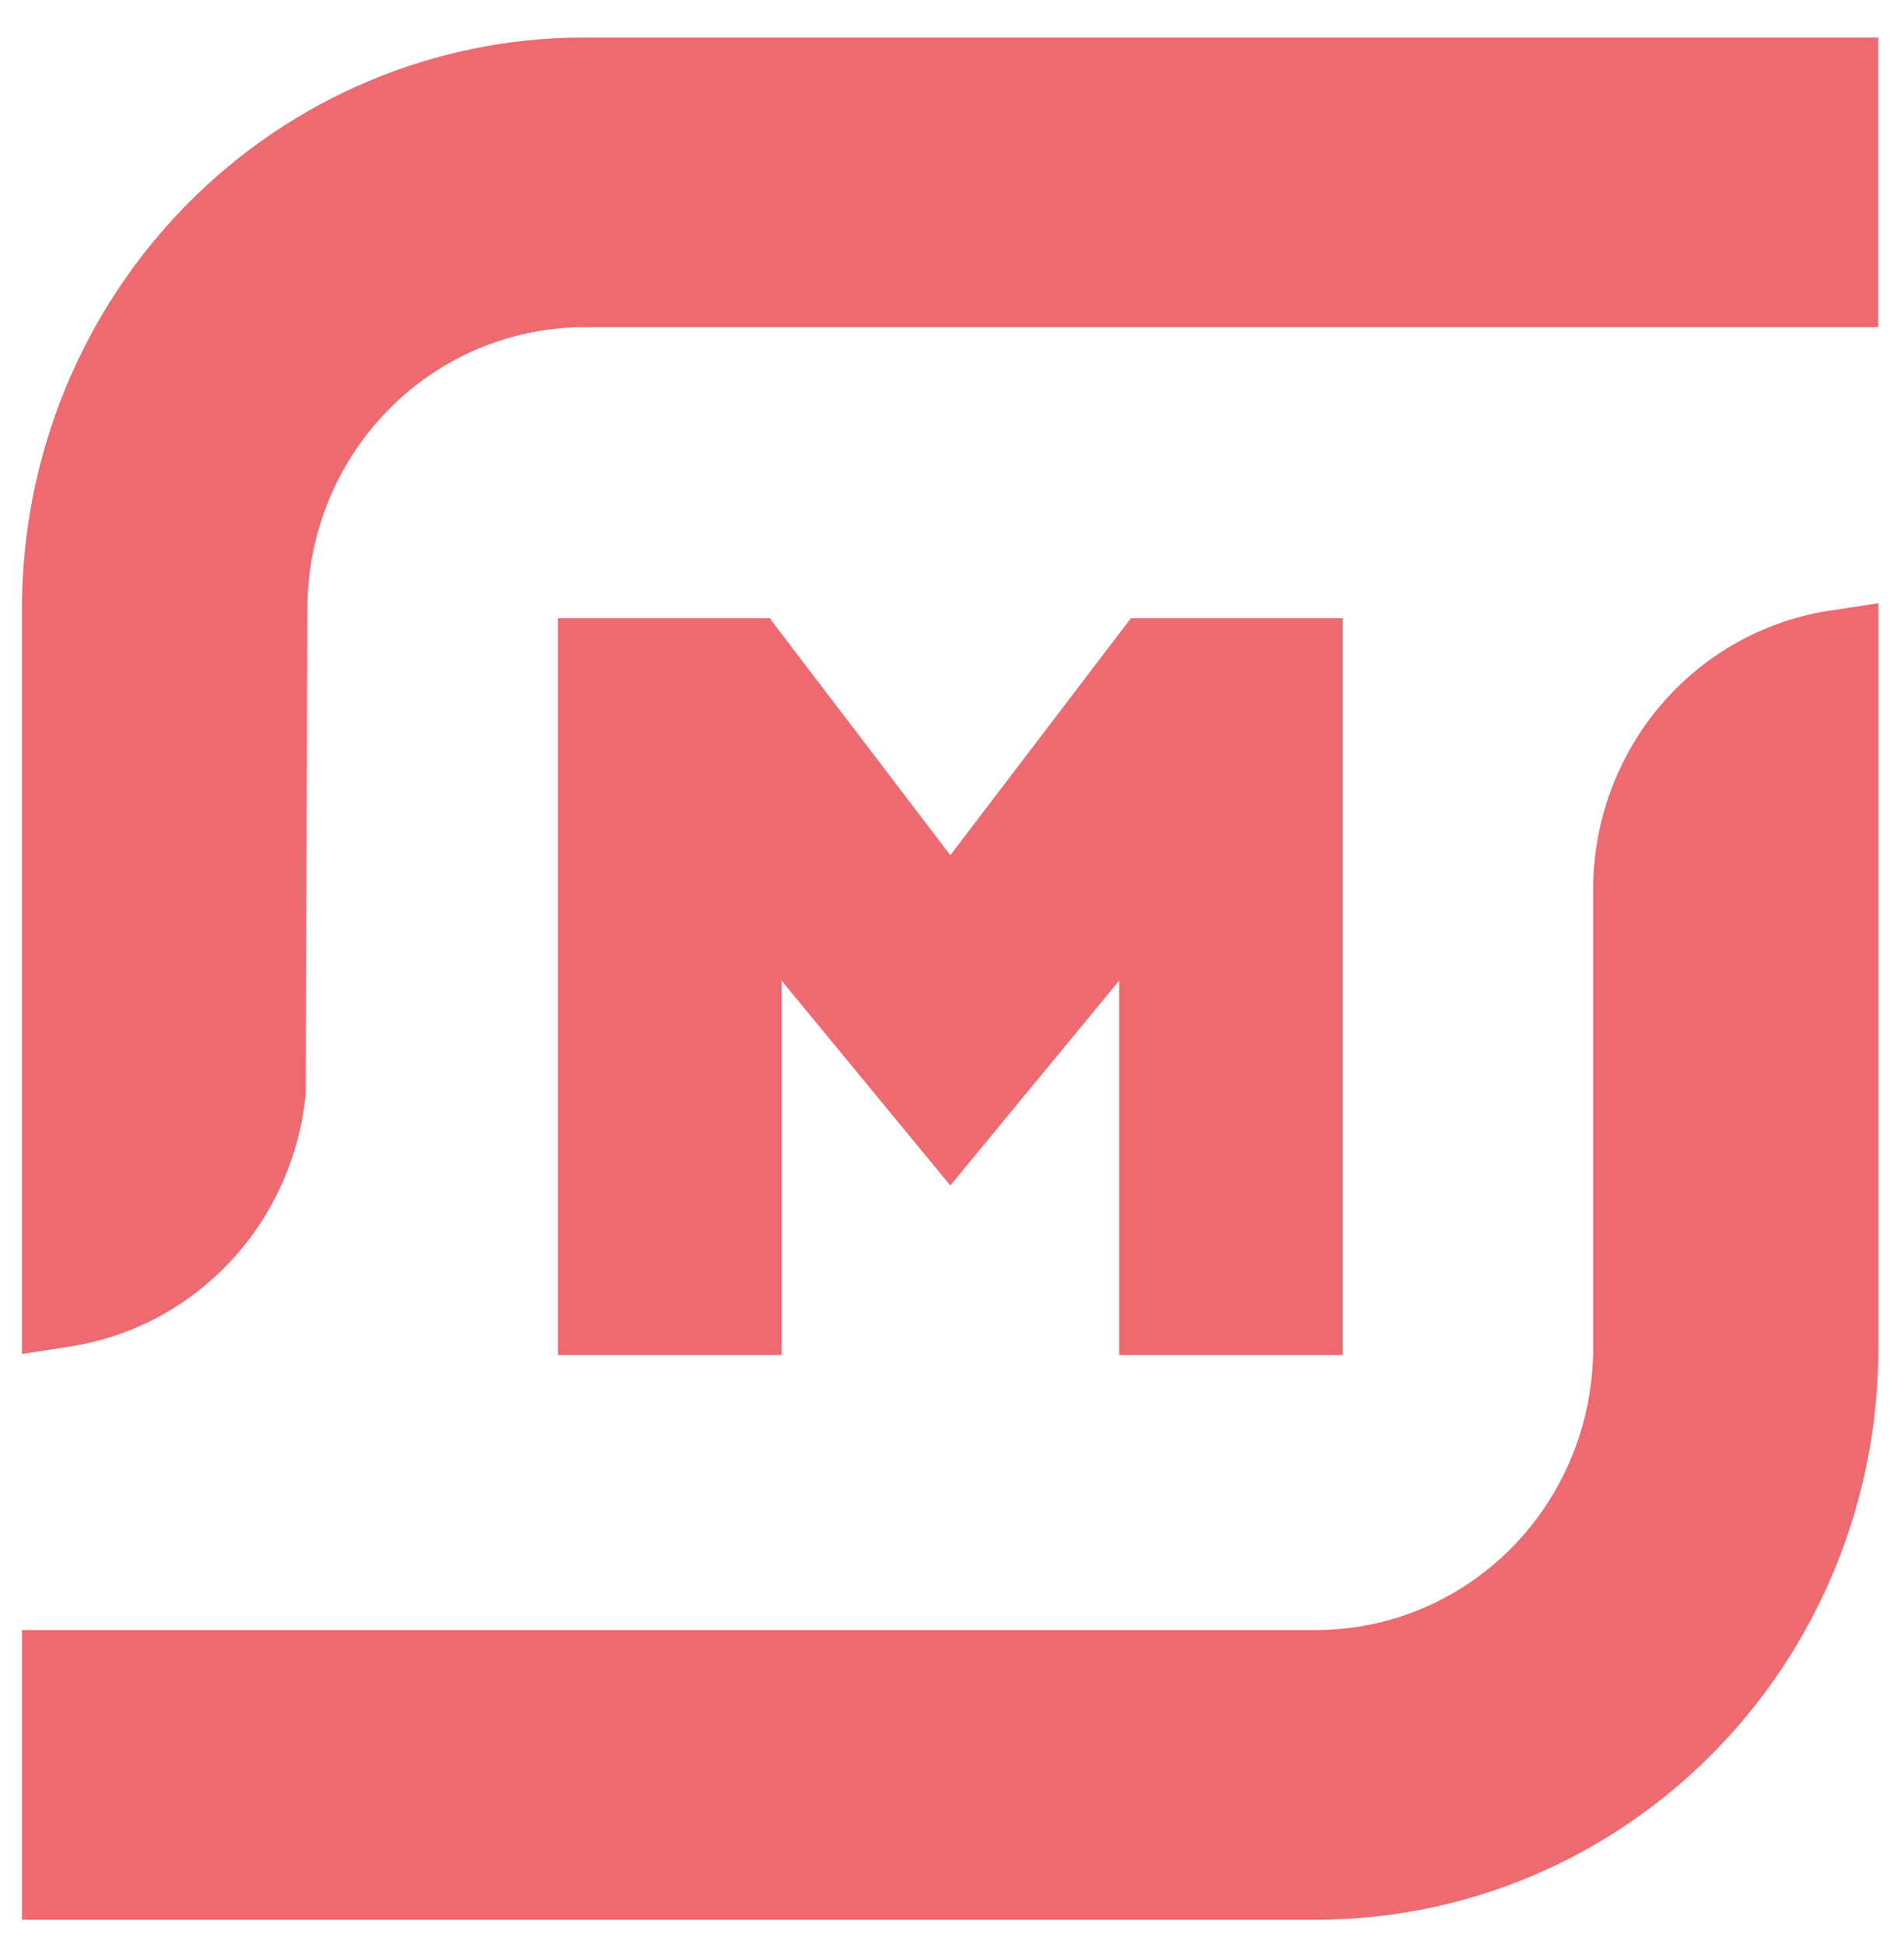
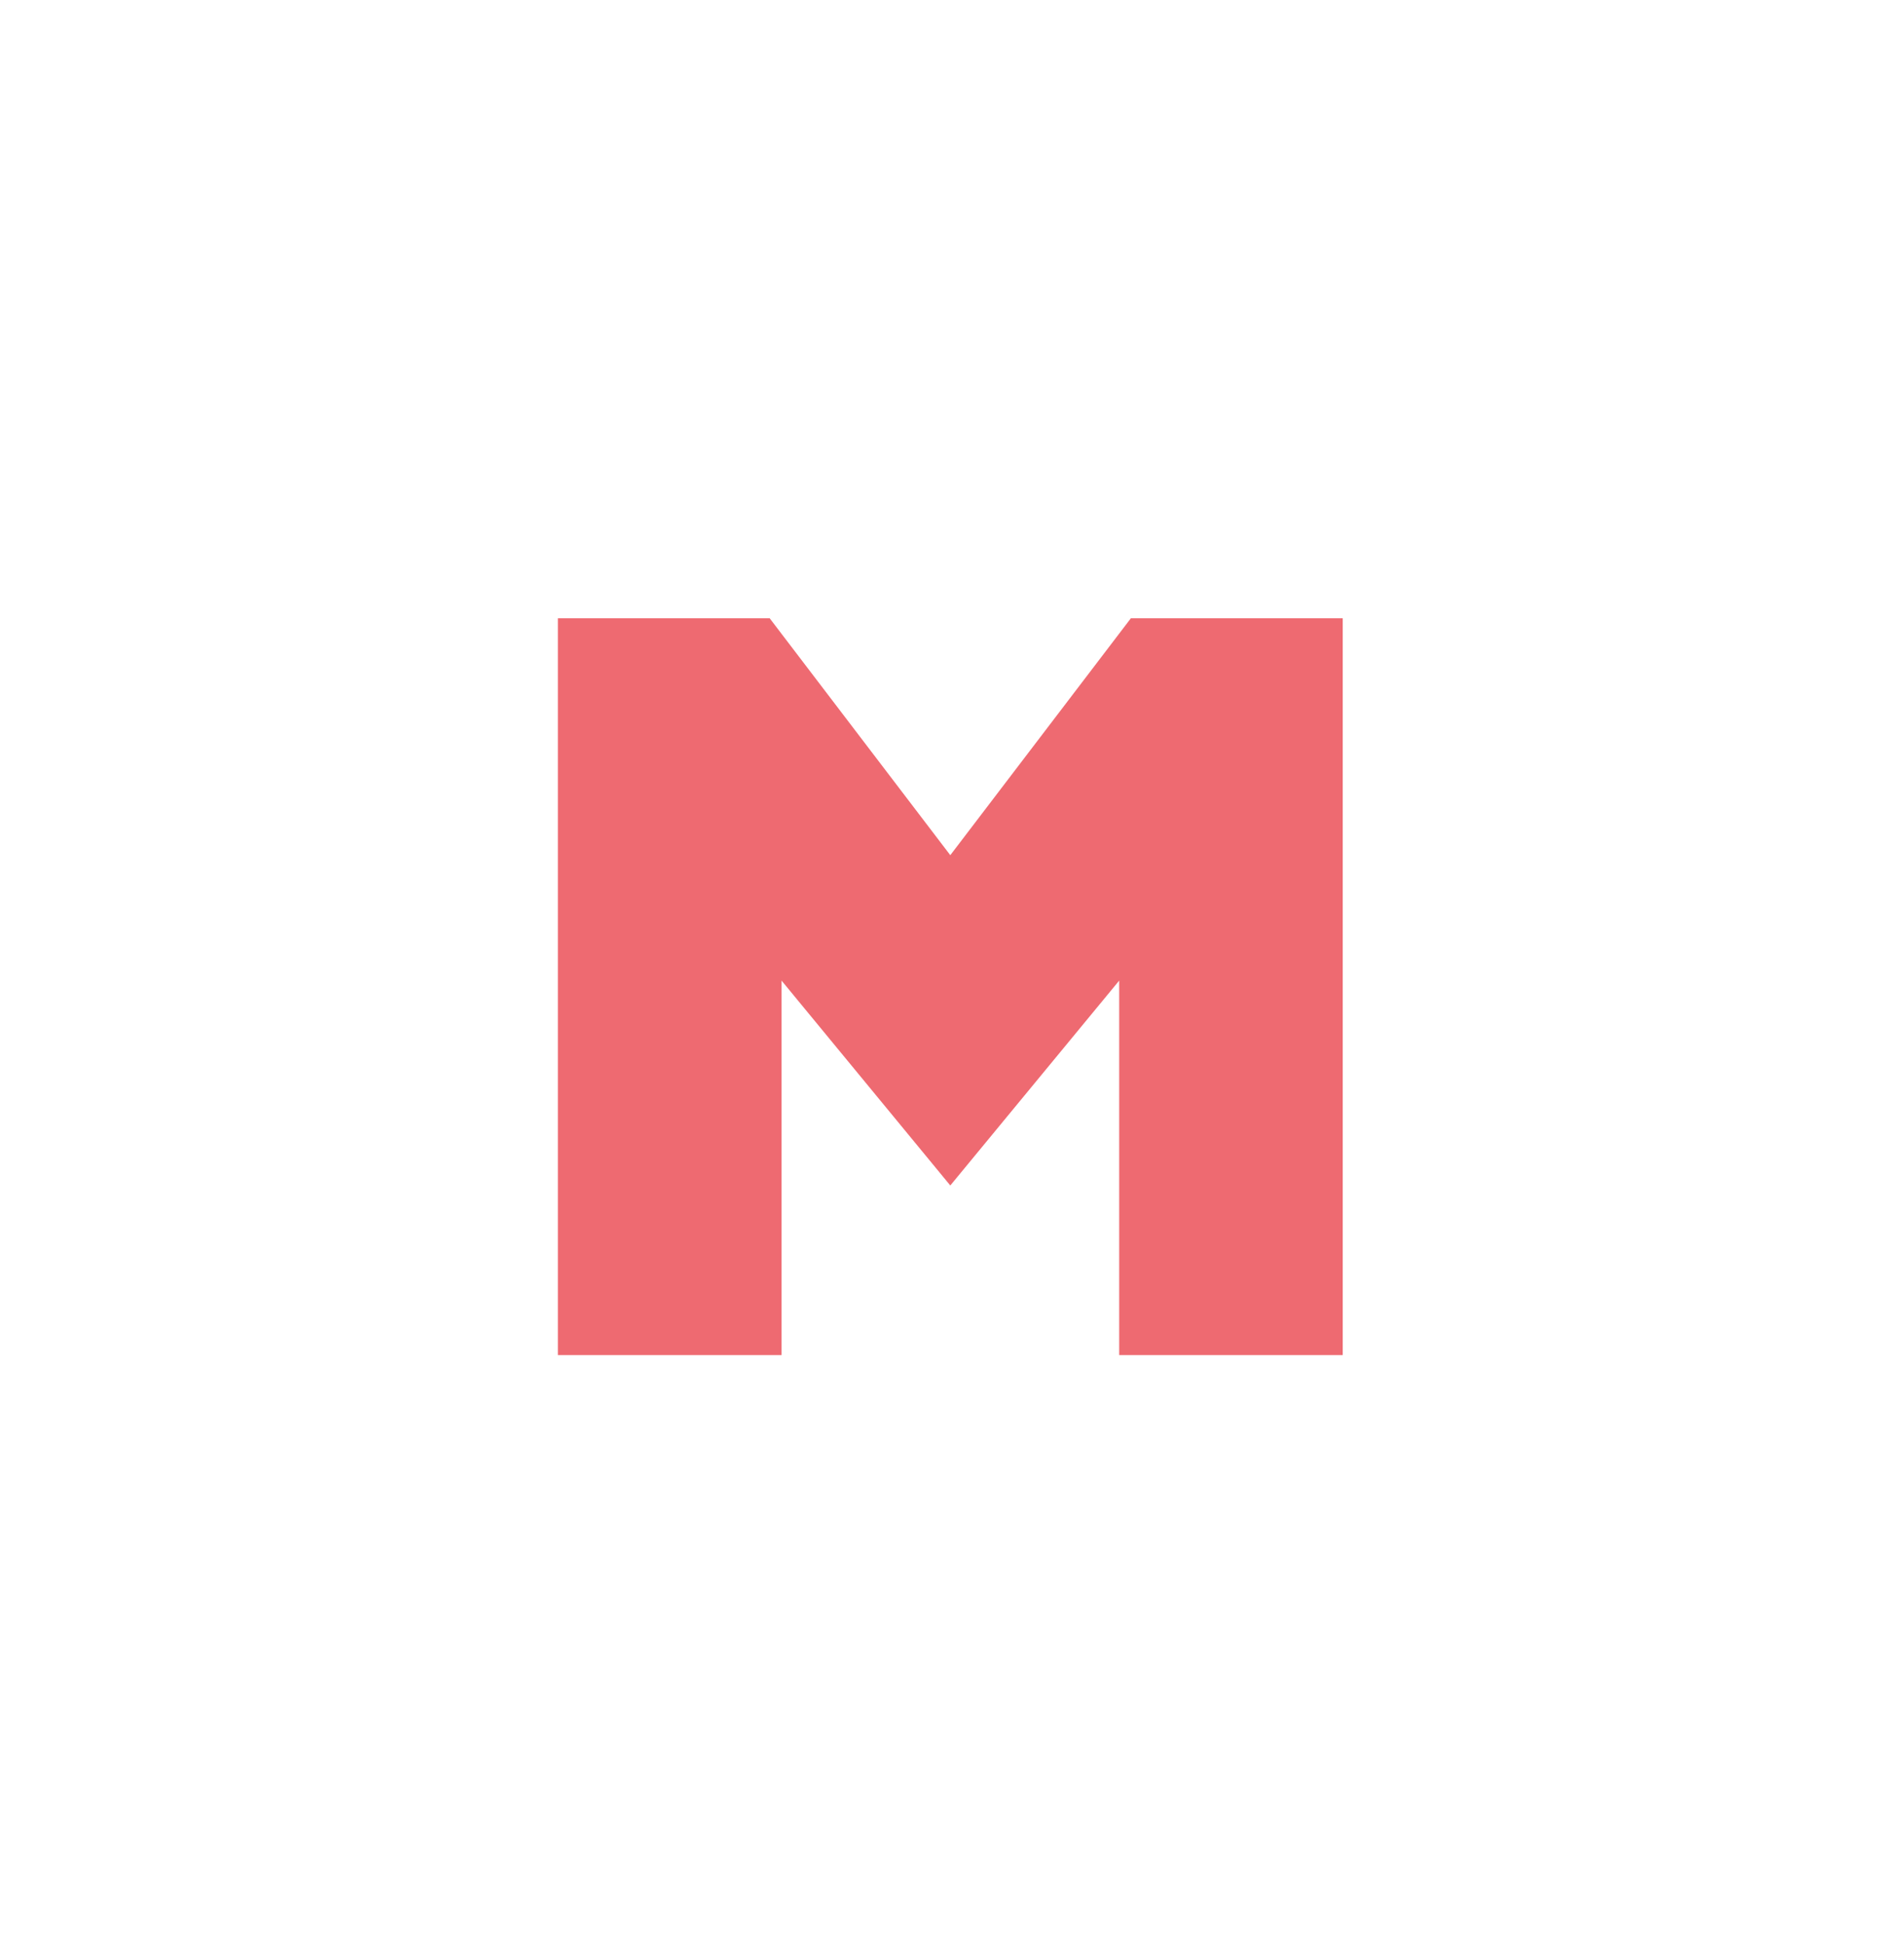
<svg xmlns="http://www.w3.org/2000/svg" width="47" height="48" viewBox="0 0 47 48" fill="none">
  <g id="layer1" opacity="0.6">
    <g id="Clip path group">
      <g id="g4">
-         <path id="path18" d="M0.542 14.996C0.55 11.266 2.012 7.691 4.607 5.054C7.203 2.417 10.721 0.933 14.391 0.926L46.361 0.926V8.078L14.399 8.078C12.596 8.086 10.868 8.817 9.593 10.113C8.317 11.408 7.597 13.163 7.588 14.996L7.546 27.002C7.4 28.54 6.757 29.985 5.717 31.113C4.677 32.241 3.299 32.986 1.798 33.234L0.542 33.43L0.542 14.996Z" fill="#E30613" />
-         <path id="path20" d="M0.544 47.397L0.544 40.245H32.515C34.319 40.236 36.046 39.504 37.321 38.208C38.596 36.912 39.317 35.157 39.326 33.324V21.93C39.335 20.277 39.921 18.681 40.981 17.427C42.041 16.174 43.505 15.343 45.111 15.085L46.367 14.894V33.324C46.359 37.054 44.898 40.629 42.302 43.266C39.707 45.904 36.189 47.389 32.519 47.397H0.544Z" fill="#E30613" />
        <path id="path22" d="M27.627 33.456V24.211L23.458 29.269L19.293 24.211V33.456H13.771L13.771 15.264H18.999L23.458 21.114L27.916 15.264L33.145 15.264V33.456H27.627Z" fill="#E30613" />
      </g>
    </g>
  </g>
</svg>